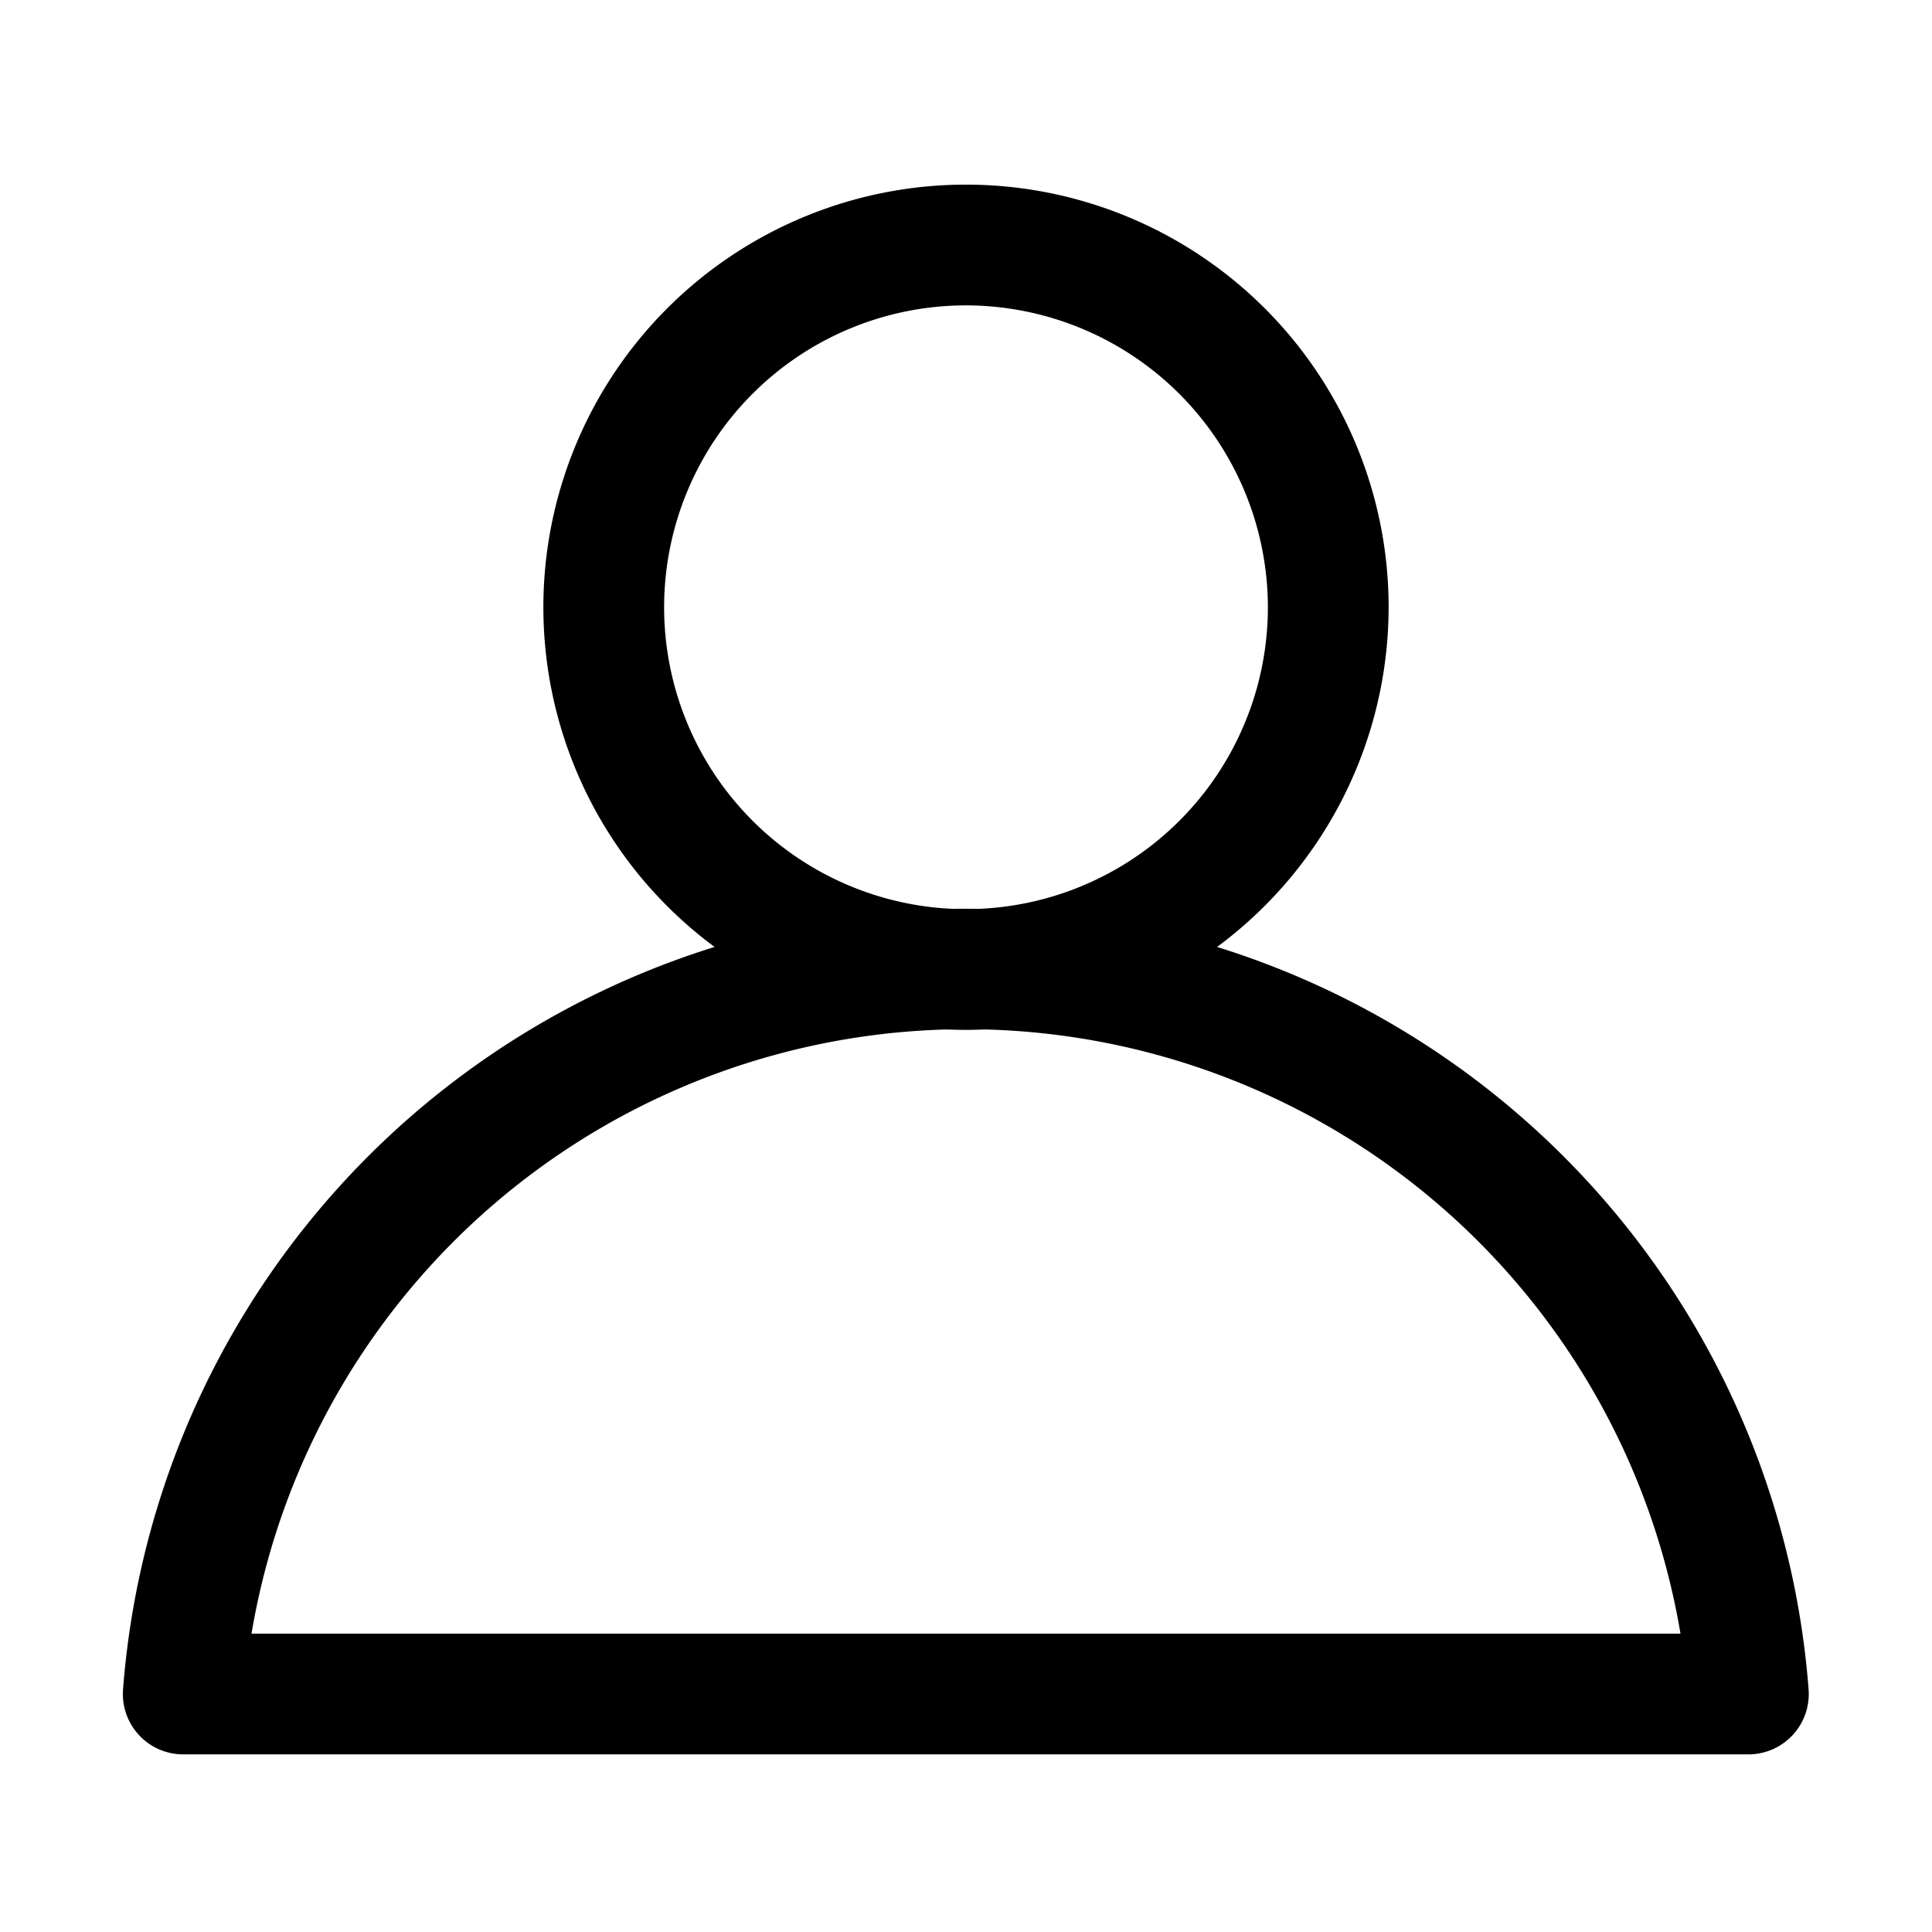
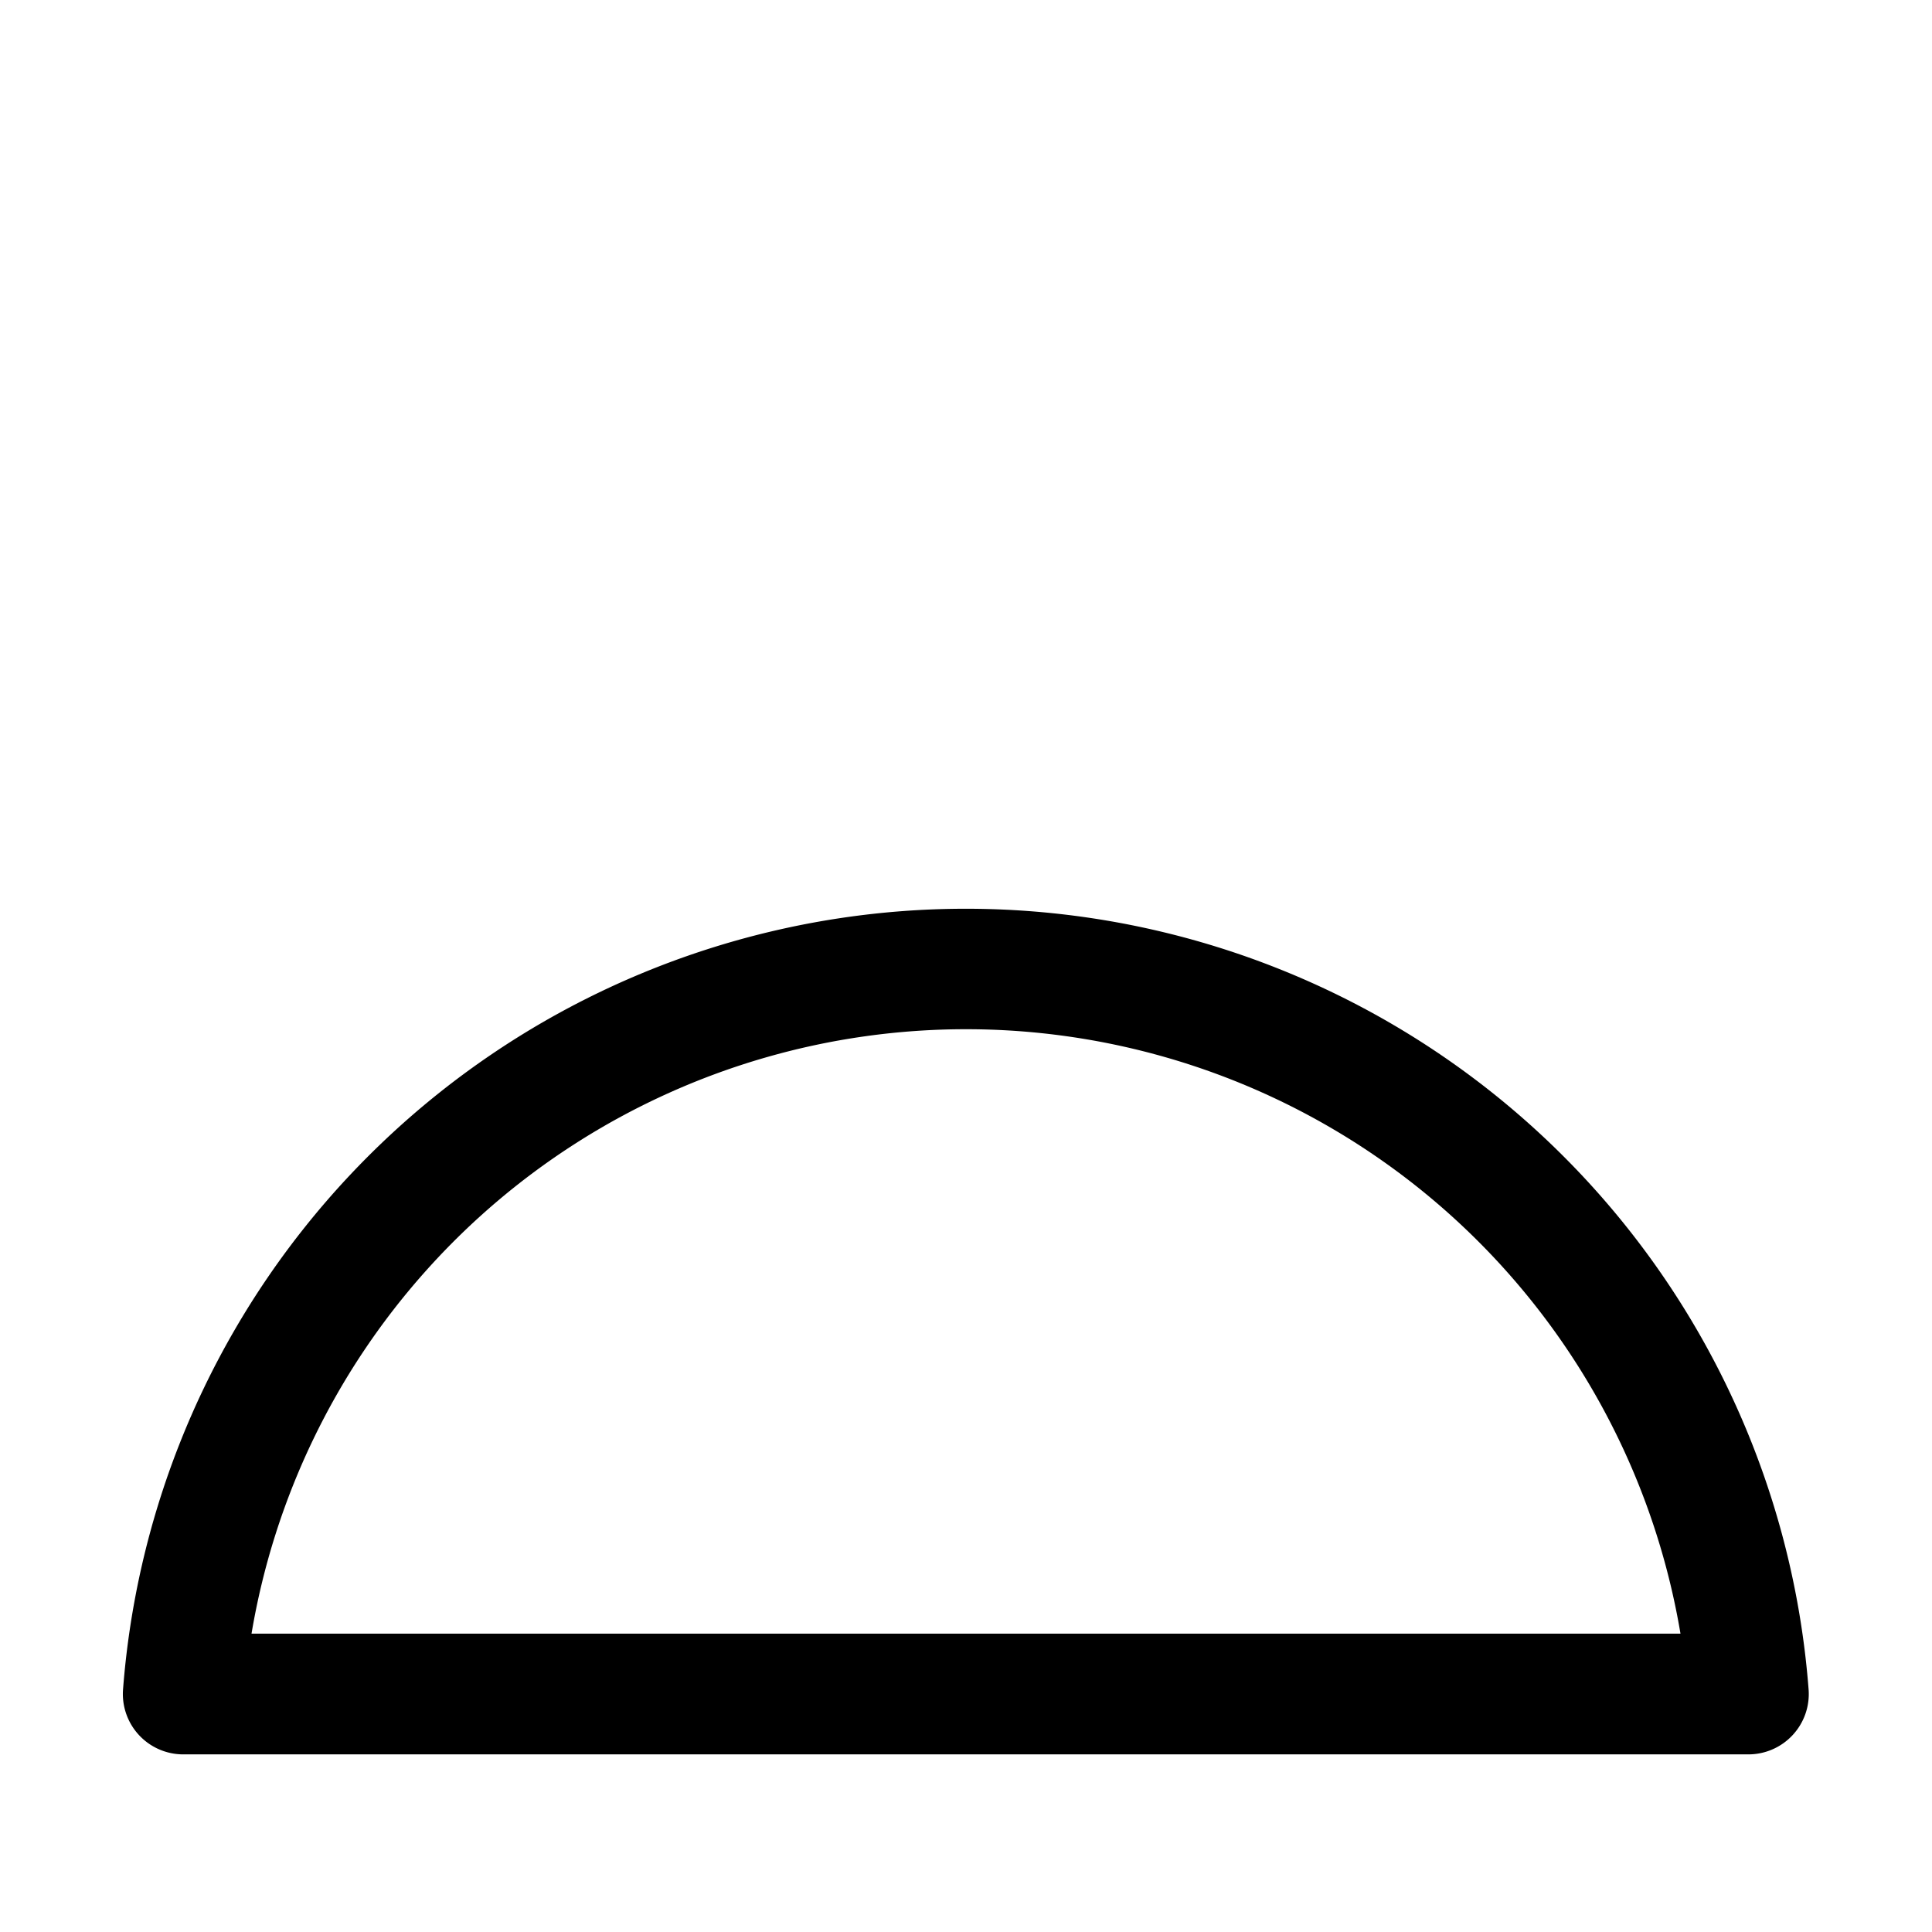
<svg xmlns="http://www.w3.org/2000/svg" viewBox="0 0 32 32">
  <g>
-     <path d="M16,17.058a7,7,0,1,1,7-7A7.009,7.009,0,0,1,16,17.058Zm0-12a5,5,0,1,0,5,5A5.006,5.006,0,0,0,16,5.058Z" />
    <path d="M28.962,29.058H3.038a1,1,0,0,1-1-1.077,14,14,0,0,1,27.918,0,1,1,0,0,1-1,1.077Zm-24.8-2H27.834a12,12,0,0,0-23.668,0Z" />
  </g>
</svg>